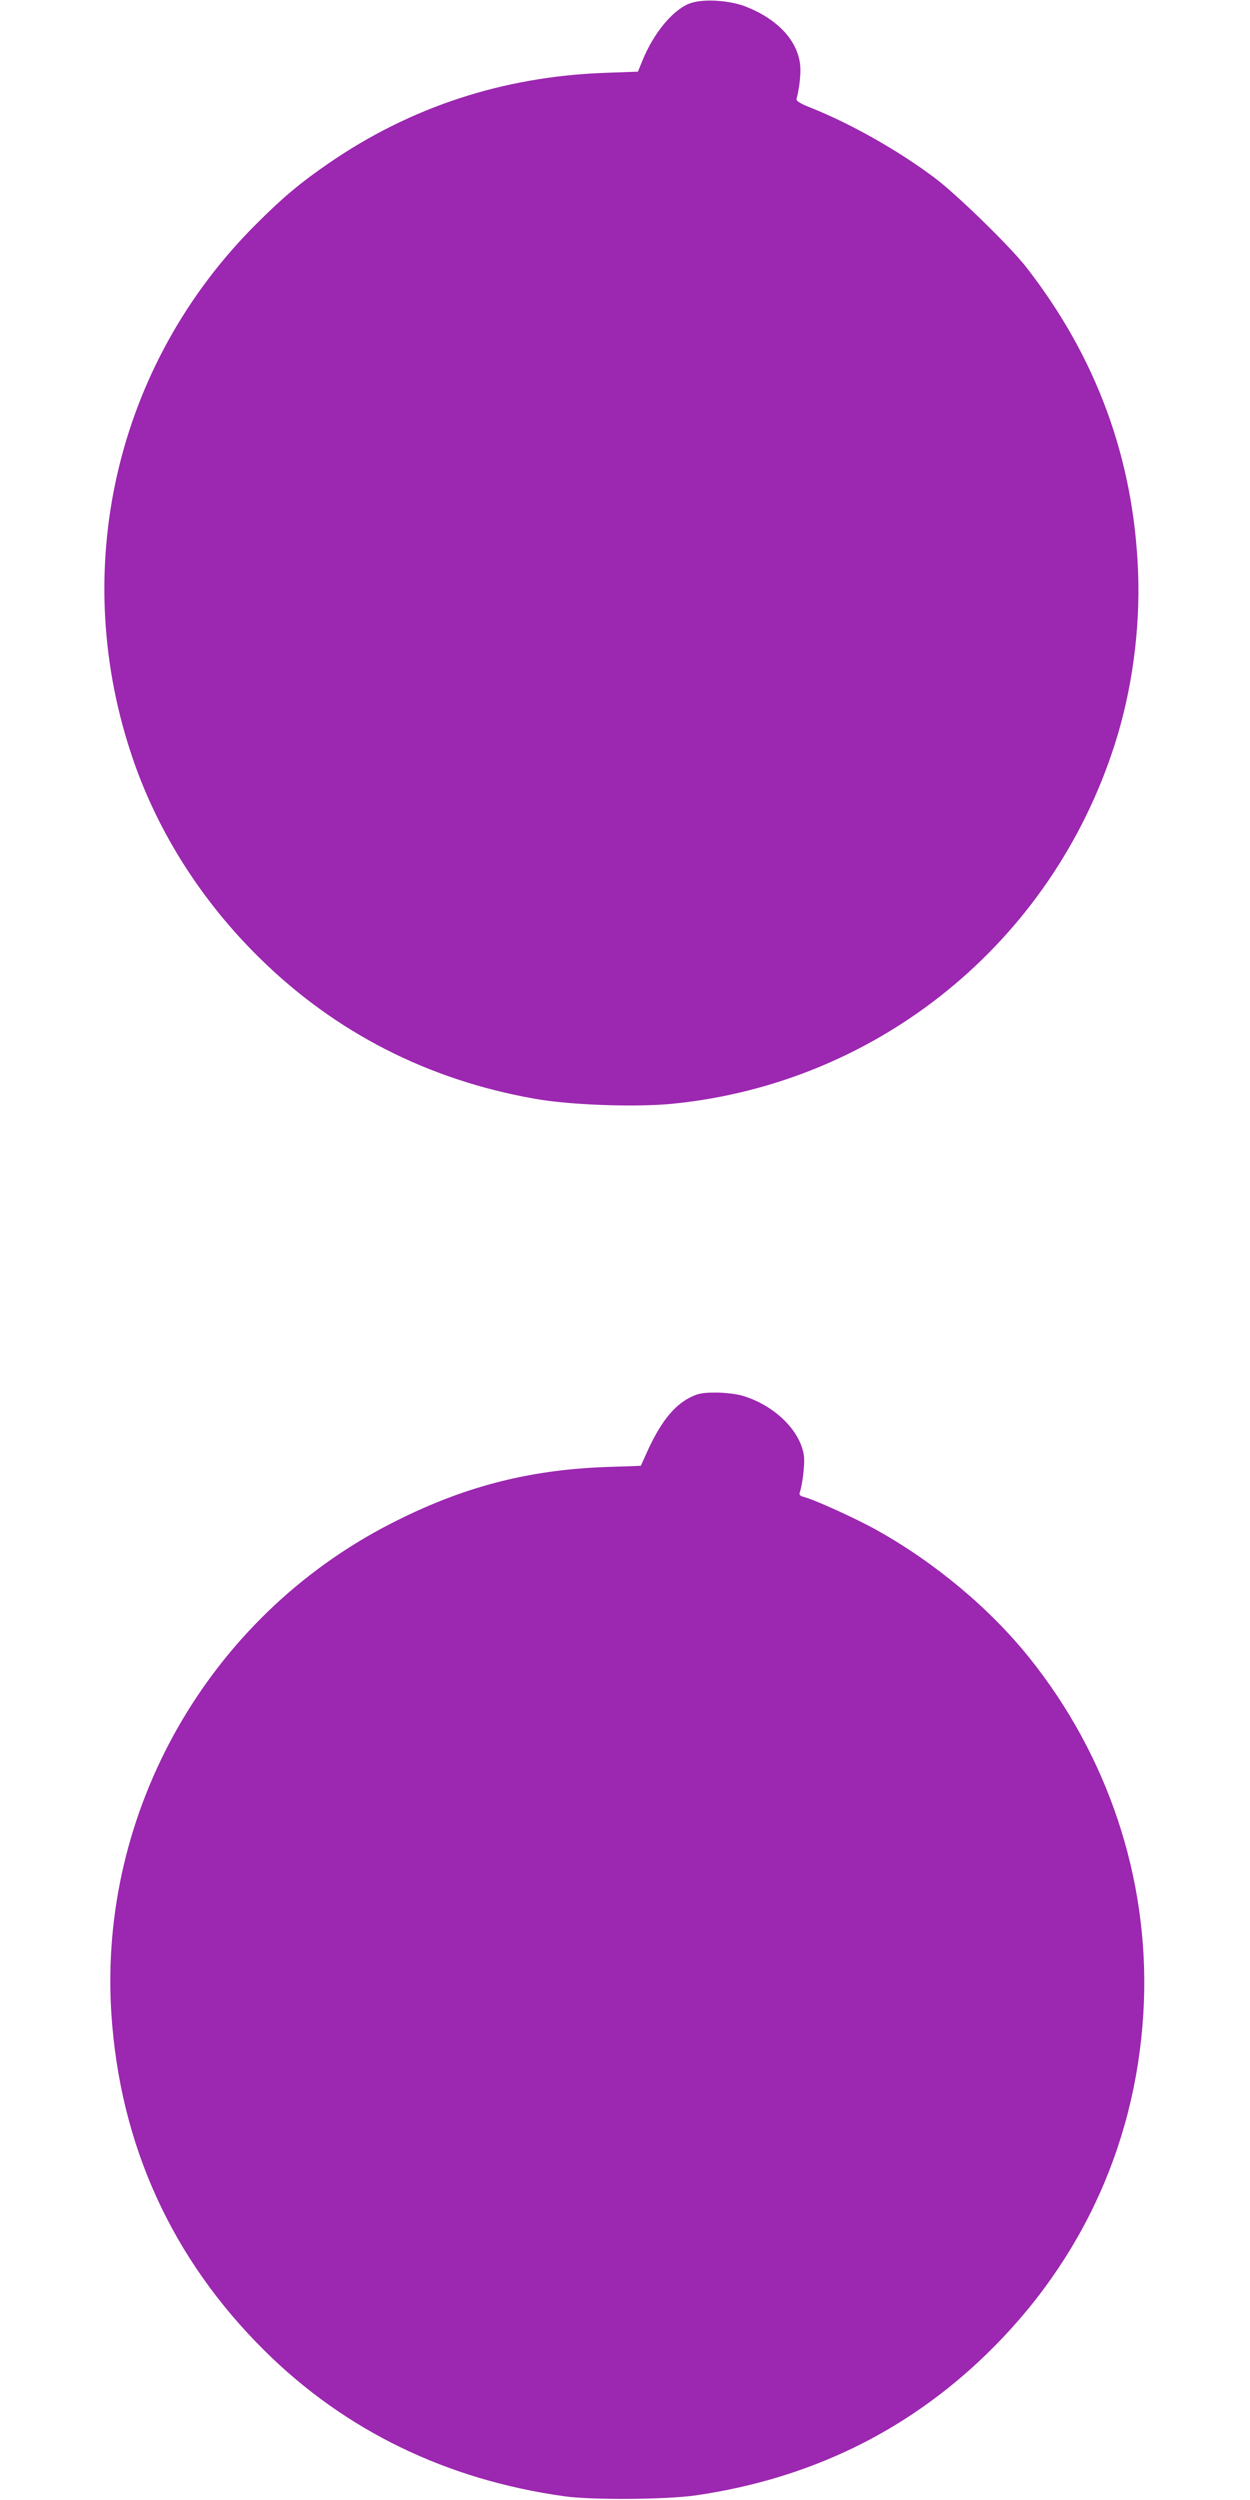
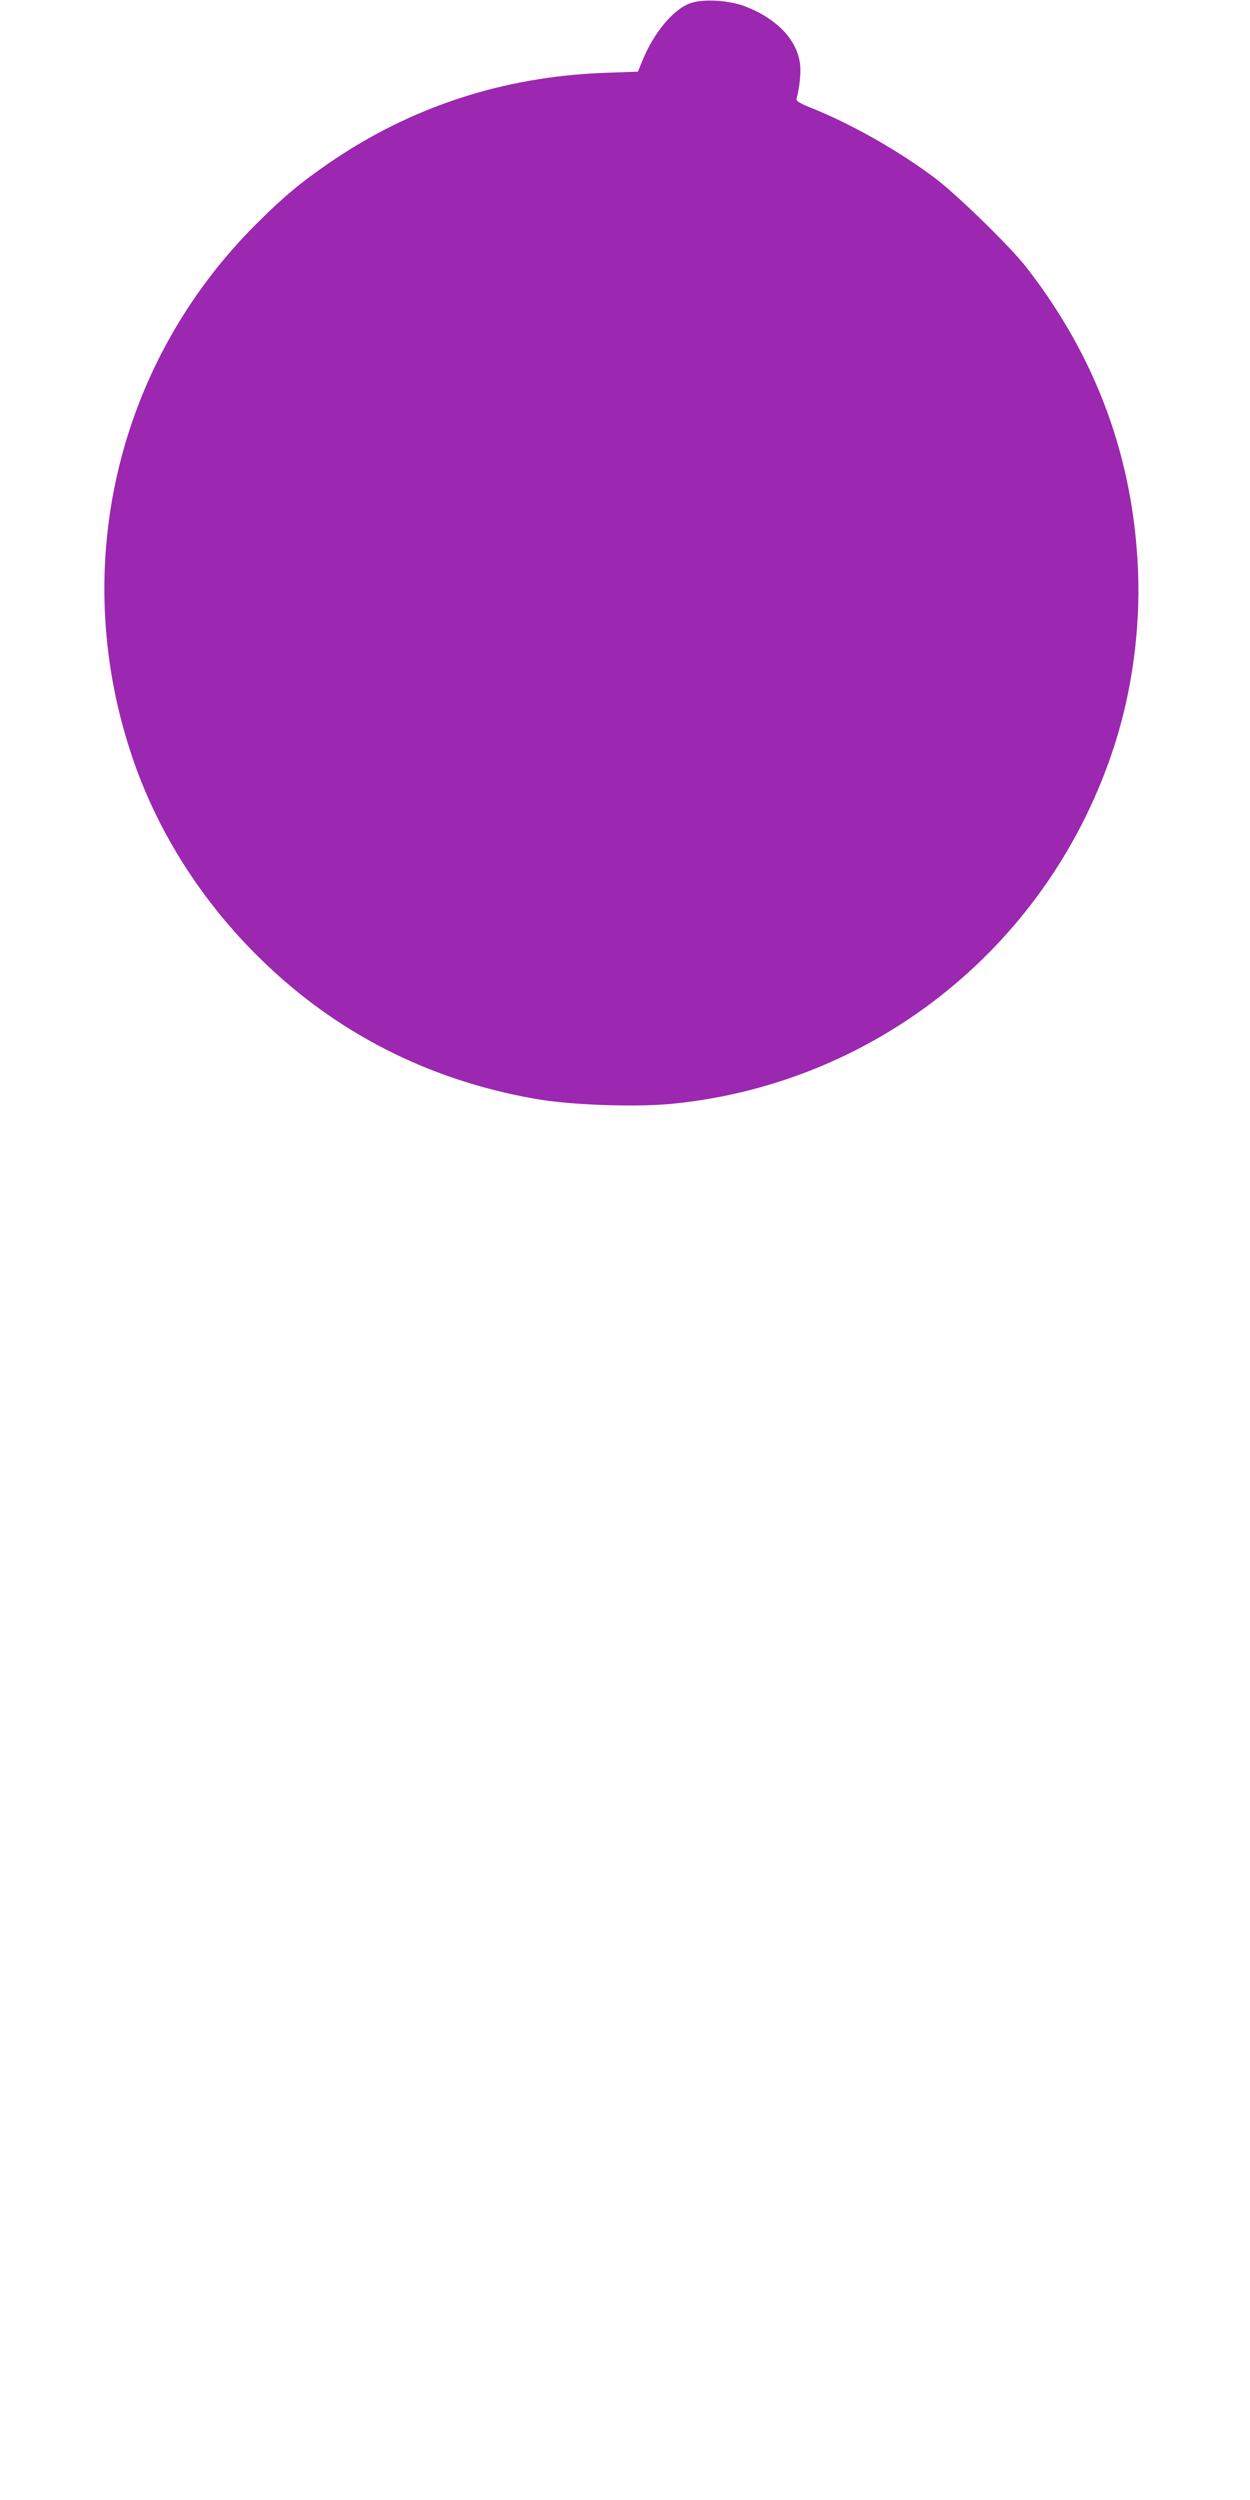
<svg xmlns="http://www.w3.org/2000/svg" version="1.0" width="640pt" height="1280pt" viewBox="0 0 640 1280" preserveAspectRatio="xMidYMid meet">
  <g transform="translate(0,1280) scale(0.1,-0.1)" fill="#9c27b0" stroke="none">
    <path d="M3539 12785 c-88 -28 -191 -150 -250 -296 l-23 -56 -170 -6 c-521 -19 -996 -175 -1416 -465 -141 -97 -231 -172 -366 -307 -725 -721 -968 -1781 -629 -2754 129 -370 349 -715 641 -1003 389 -384 866 -628 1414 -724 179 -32 517 -44 706 -25 1053 106 1938 826 2262 1841 88 276 130 585 119 880 -22 582 -214 1103 -575 1565 -83 106 -355 371 -466 454 -189 142 -429 277 -636 360 -47 18 -74 34 -72 43 16 61 23 132 19 174 -13 126 -114 235 -278 300 -81 32 -212 41 -280 19z" />
-     <path d="M3533 5645 c-85 -43 -155 -132 -225 -290 l-27 -60 -178 -6 c-405 -15 -742 -104 -1108 -293 -928 -478 -1491 -1468 -1425 -2503 43 -672 308 -1256 784 -1728 413 -410 933 -662 1536 -746 142 -20 525 -17 675 5 579 85 1073 324 1481 718 504 487 785 1117 811 1813 23 631 -184 1254 -585 1755 -202 253 -486 491 -787 658 -106 59 -316 154 -370 168 -17 4 -24 11 -21 20 14 38 28 151 22 190 -17 129 -152 260 -315 308 -30 9 -91 16 -136 16 -67 0 -90 -4 -132 -25z" />
  </g>
</svg>